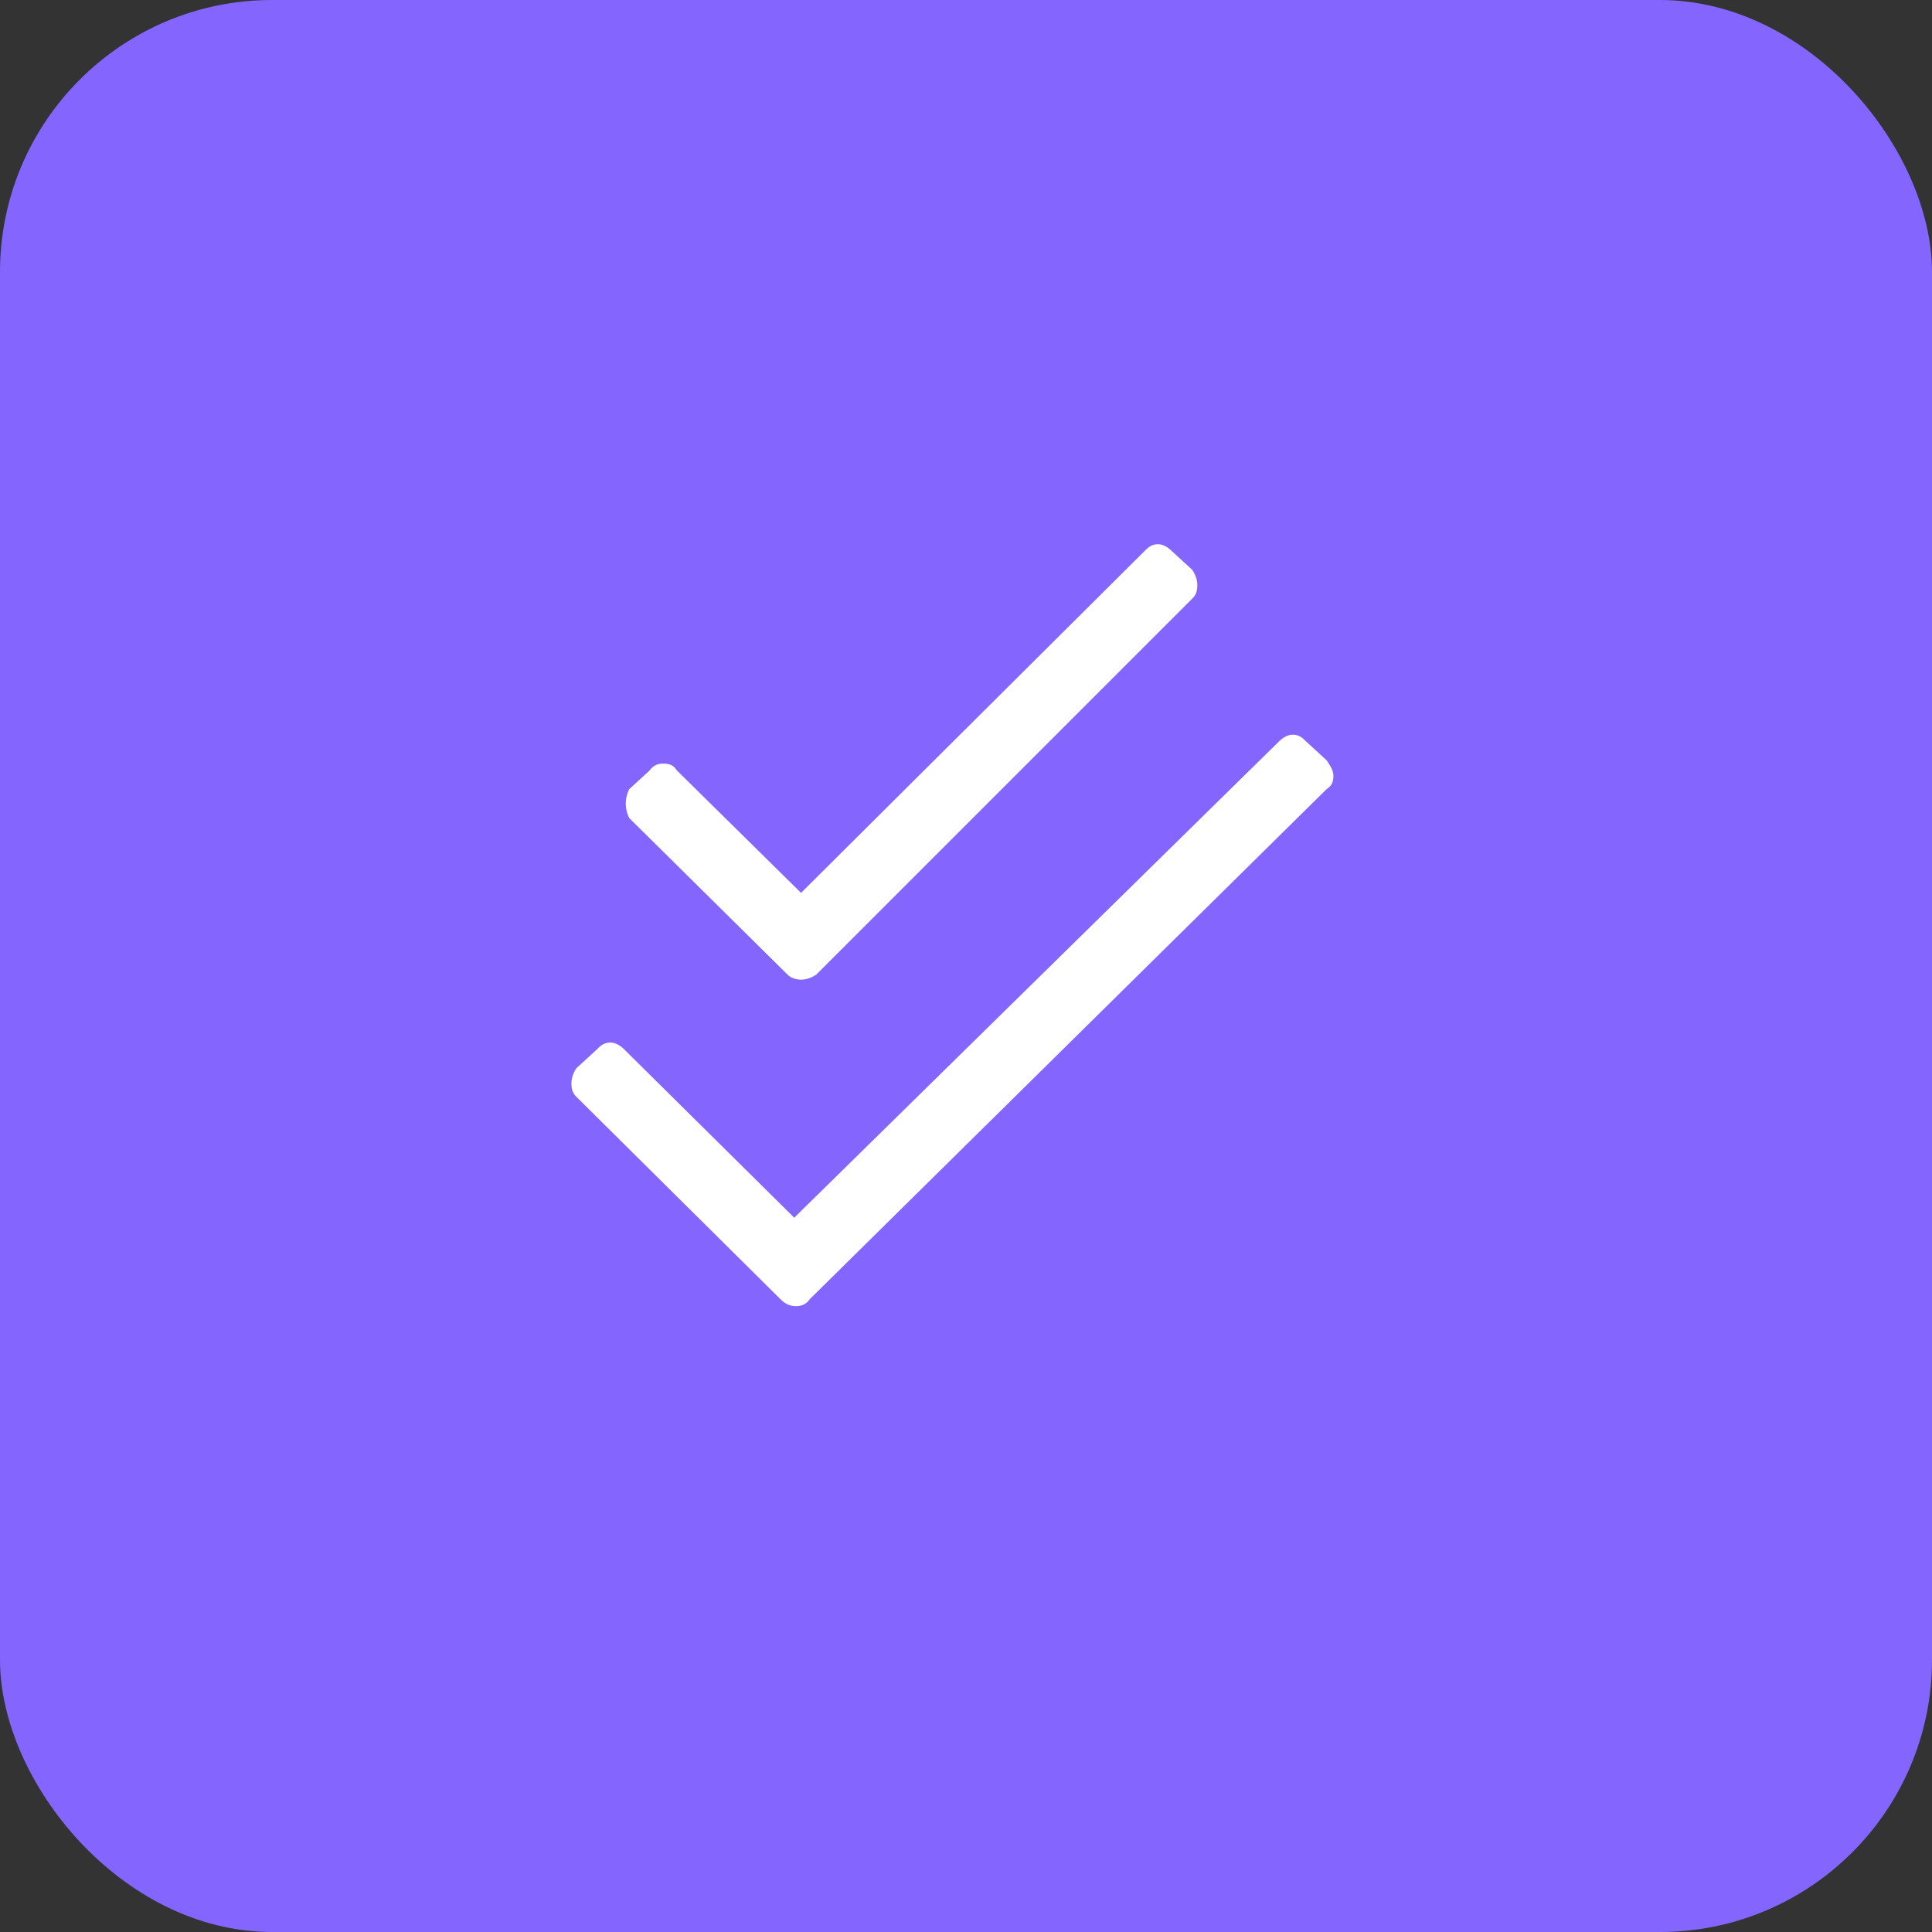
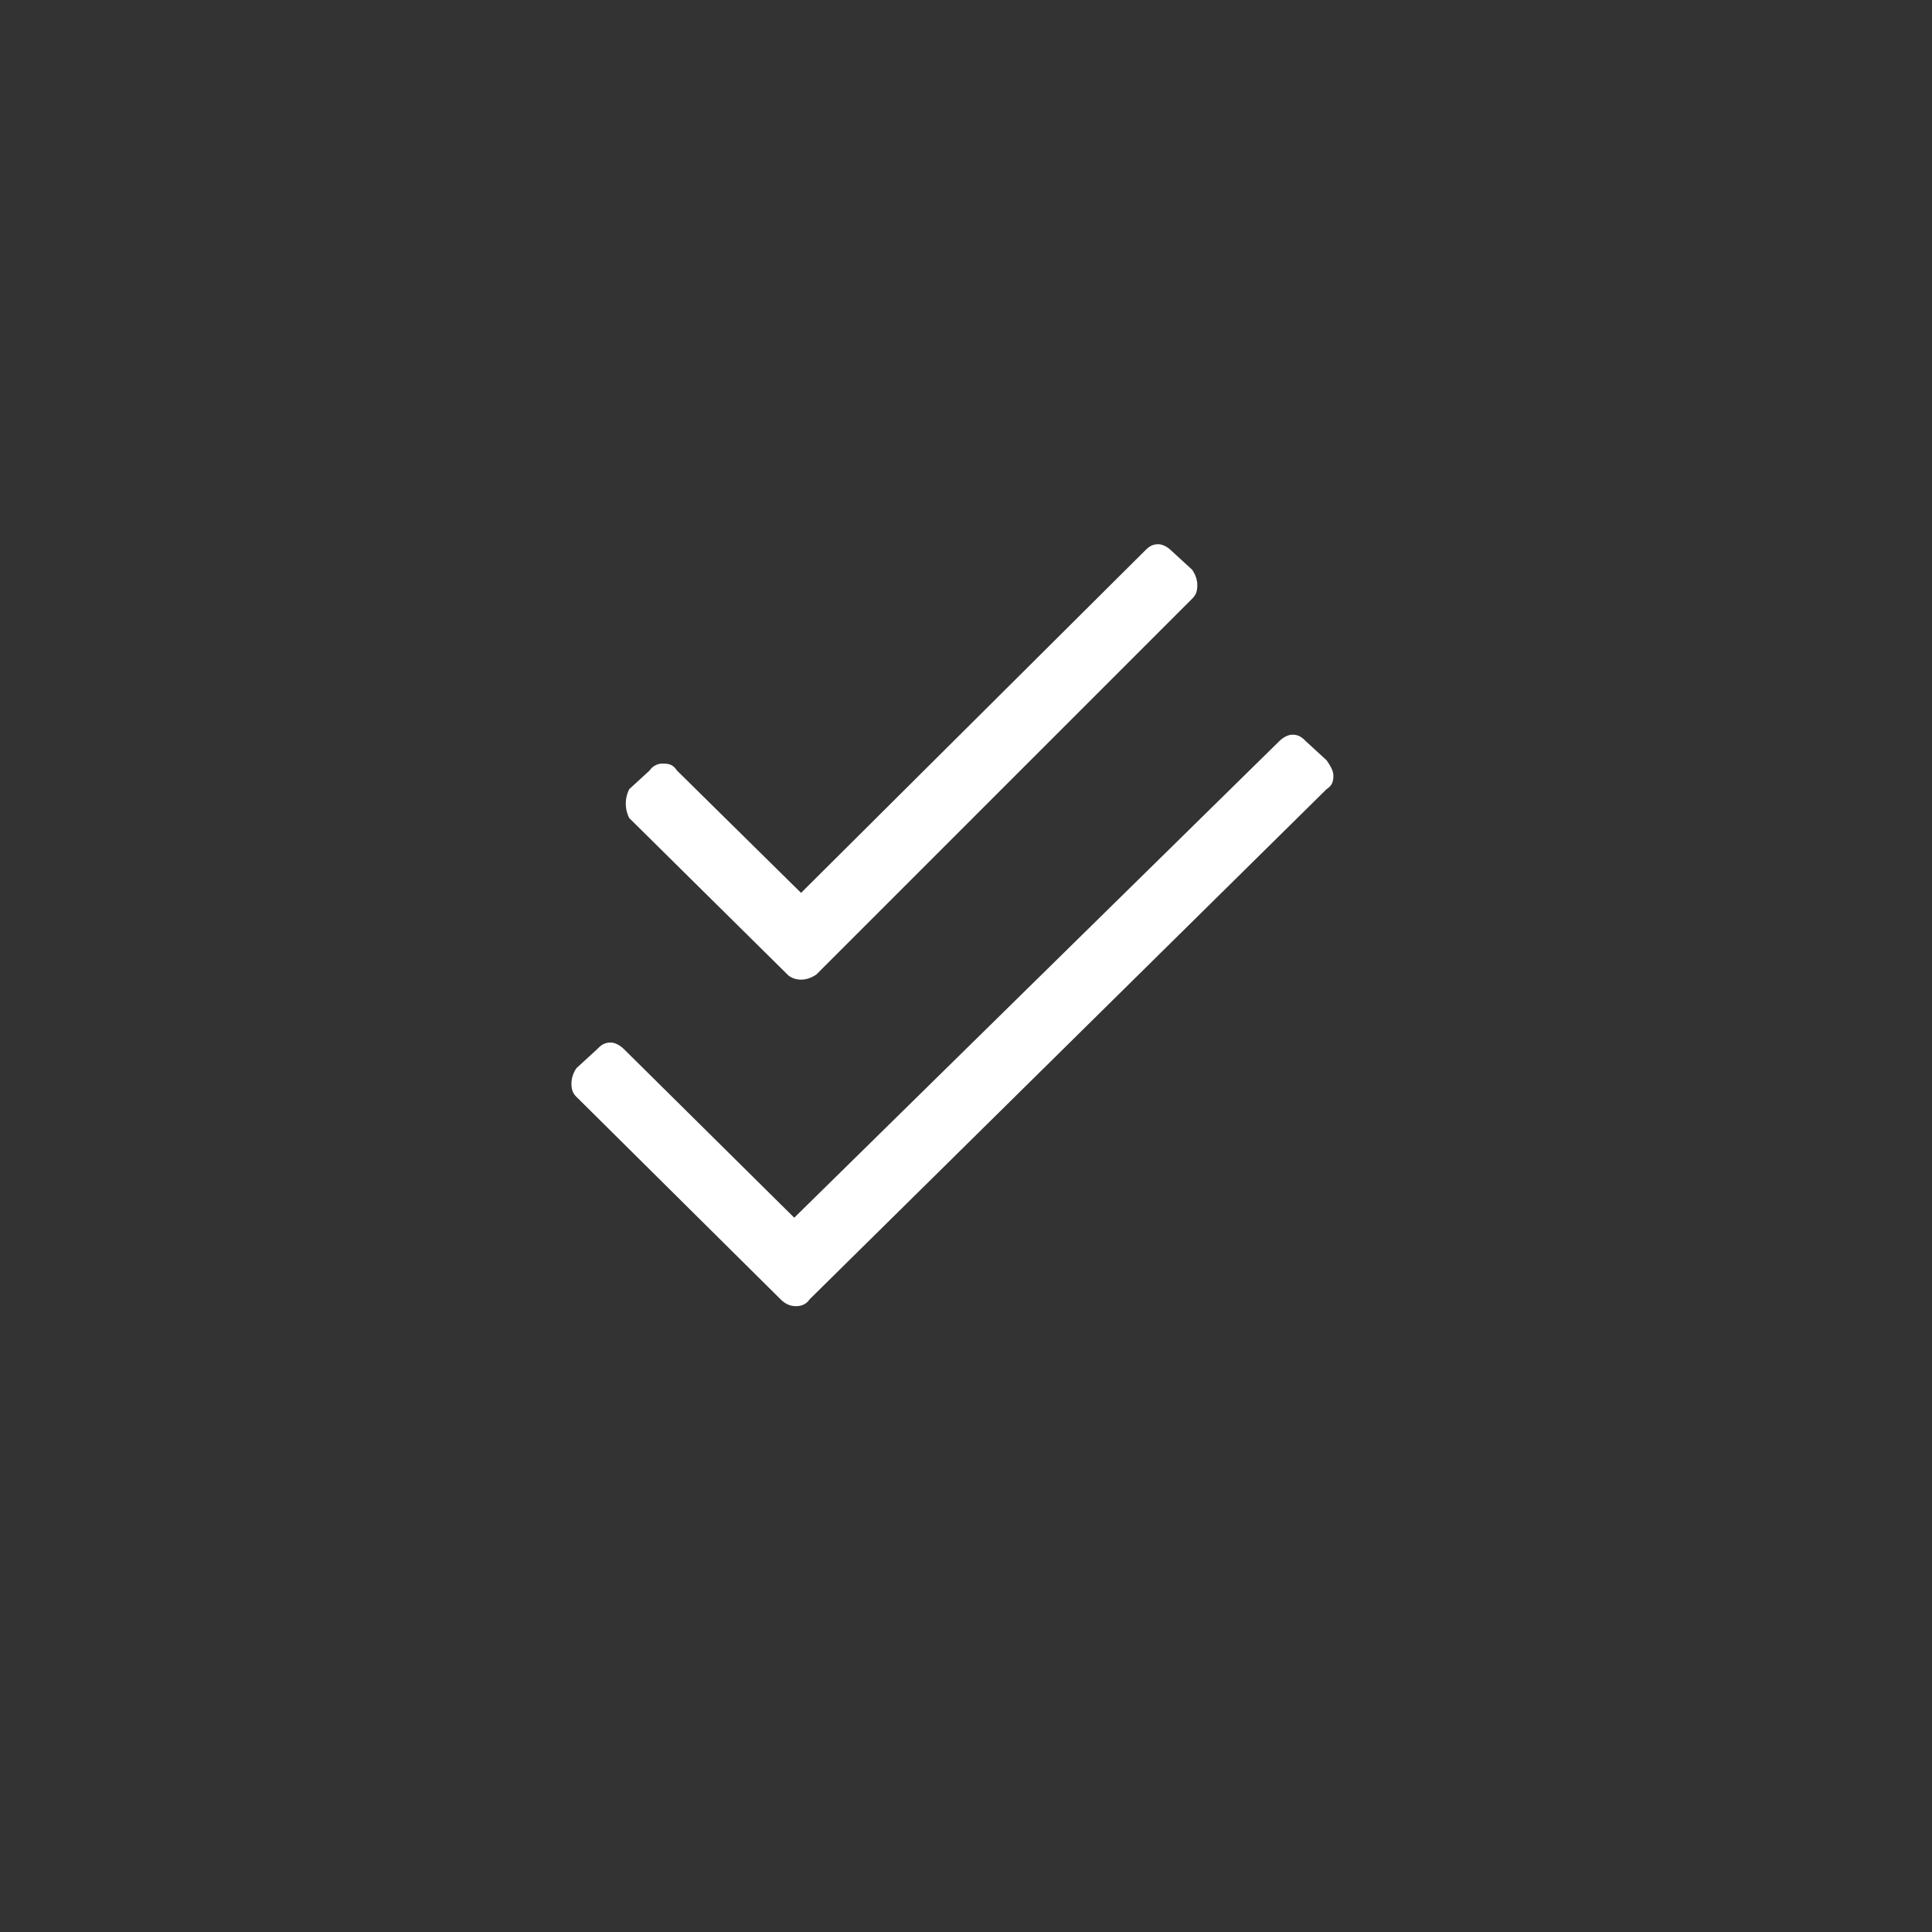
<svg xmlns="http://www.w3.org/2000/svg" width="71" height="71">
  <rect width="100%" height="100%" fill="#333333" stroke="none" />
-   <rect width="71" height="71" rx="10" fill="#8466FF" />
  <path d="M48.75 27.938 48 27.25c-.125-.125-.25-.25-.5-.25-.188 0-.375.125-.5.25l-17.812 17.5-6.25-6.187c-.125-.125-.313-.25-.5-.25-.25 0-.375.125-.5.25l-.75.688a1.008 1.008 0 0 0-.188.562c0 .25.063.375.188.5l7.5 7.438c.188.187.375.25.563.25s.374-.063.5-.25l19-18.75c.187-.125.25-.25.25-.5 0-.188-.125-.375-.25-.563zm-19.812 7.875c.125.125.313.188.5.188s.375-.063.563-.188l13.811-13.812c.126-.125.188-.25.188-.5 0-.187-.063-.375-.188-.562l-.75-.688c-.124-.125-.312-.25-.5-.25-.25 0-.374.125-.5.25L29.438 32.813l-4.563-4.5c-.125-.187-.25-.25-.5-.25a.568.568 0 0 0-.5.25l-.75.688a1.177 1.177 0 0 0 0 1.063l5.813 5.749z" fill="#fff" />
</svg>